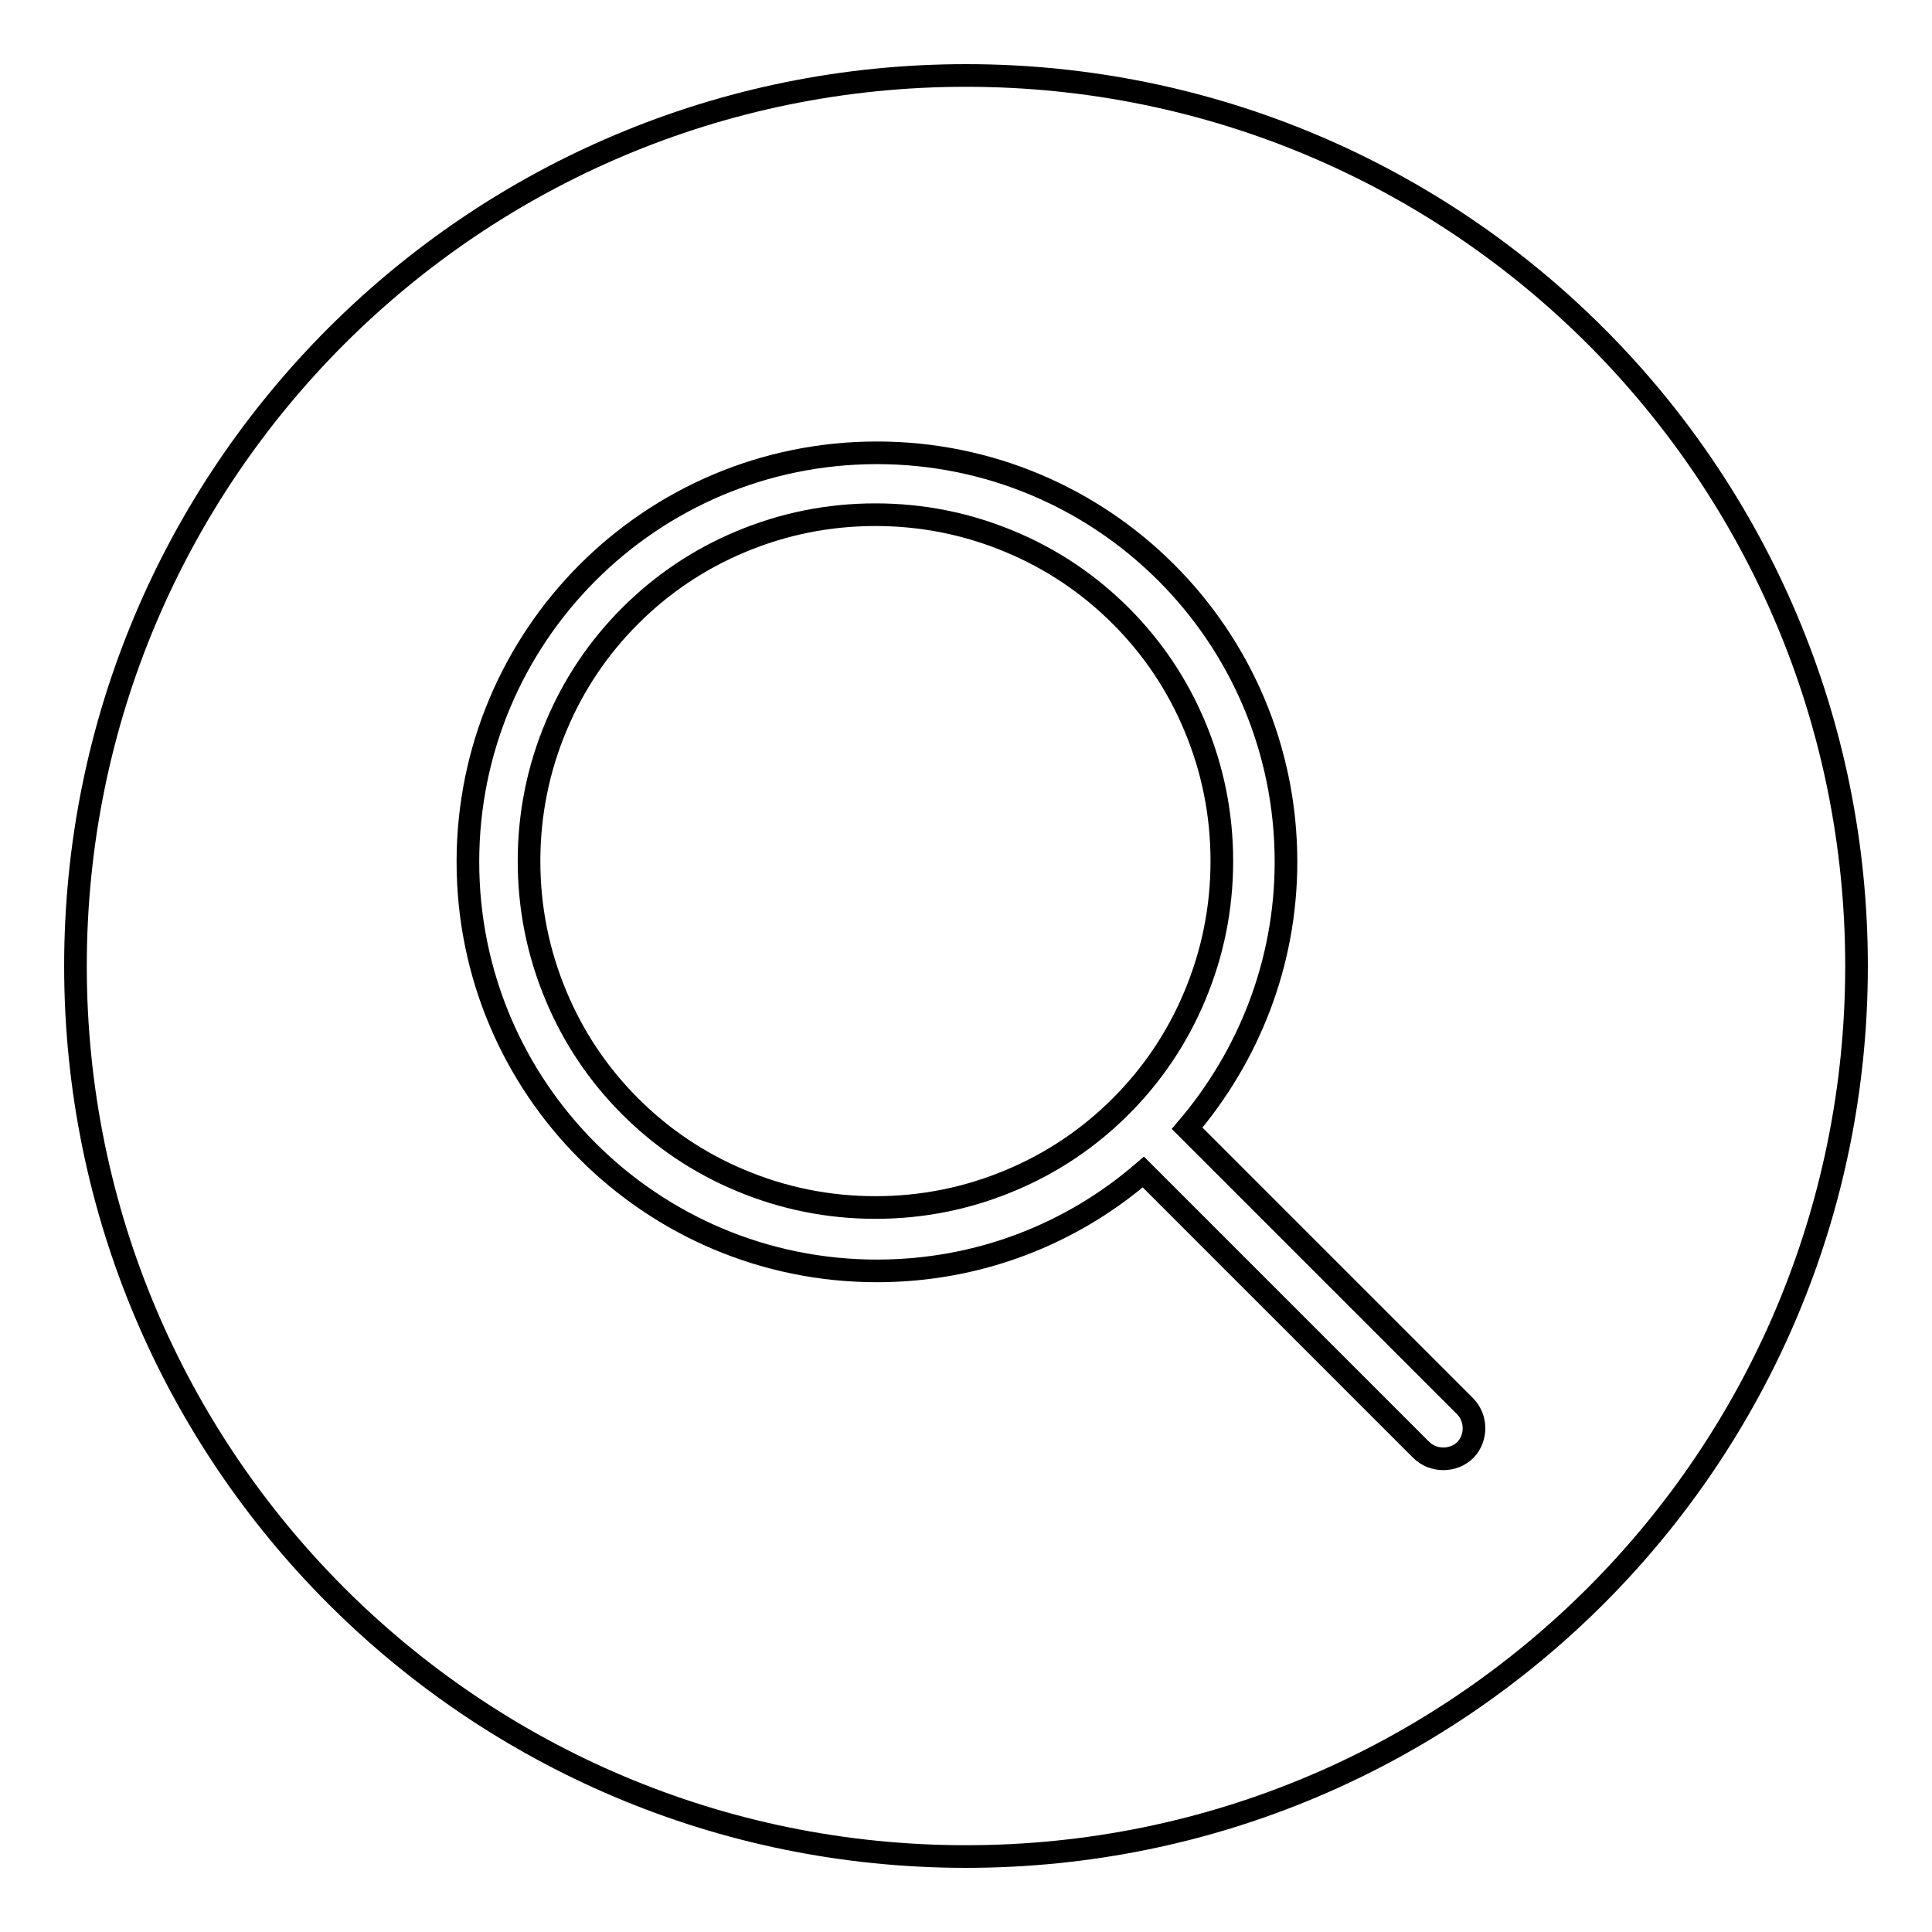
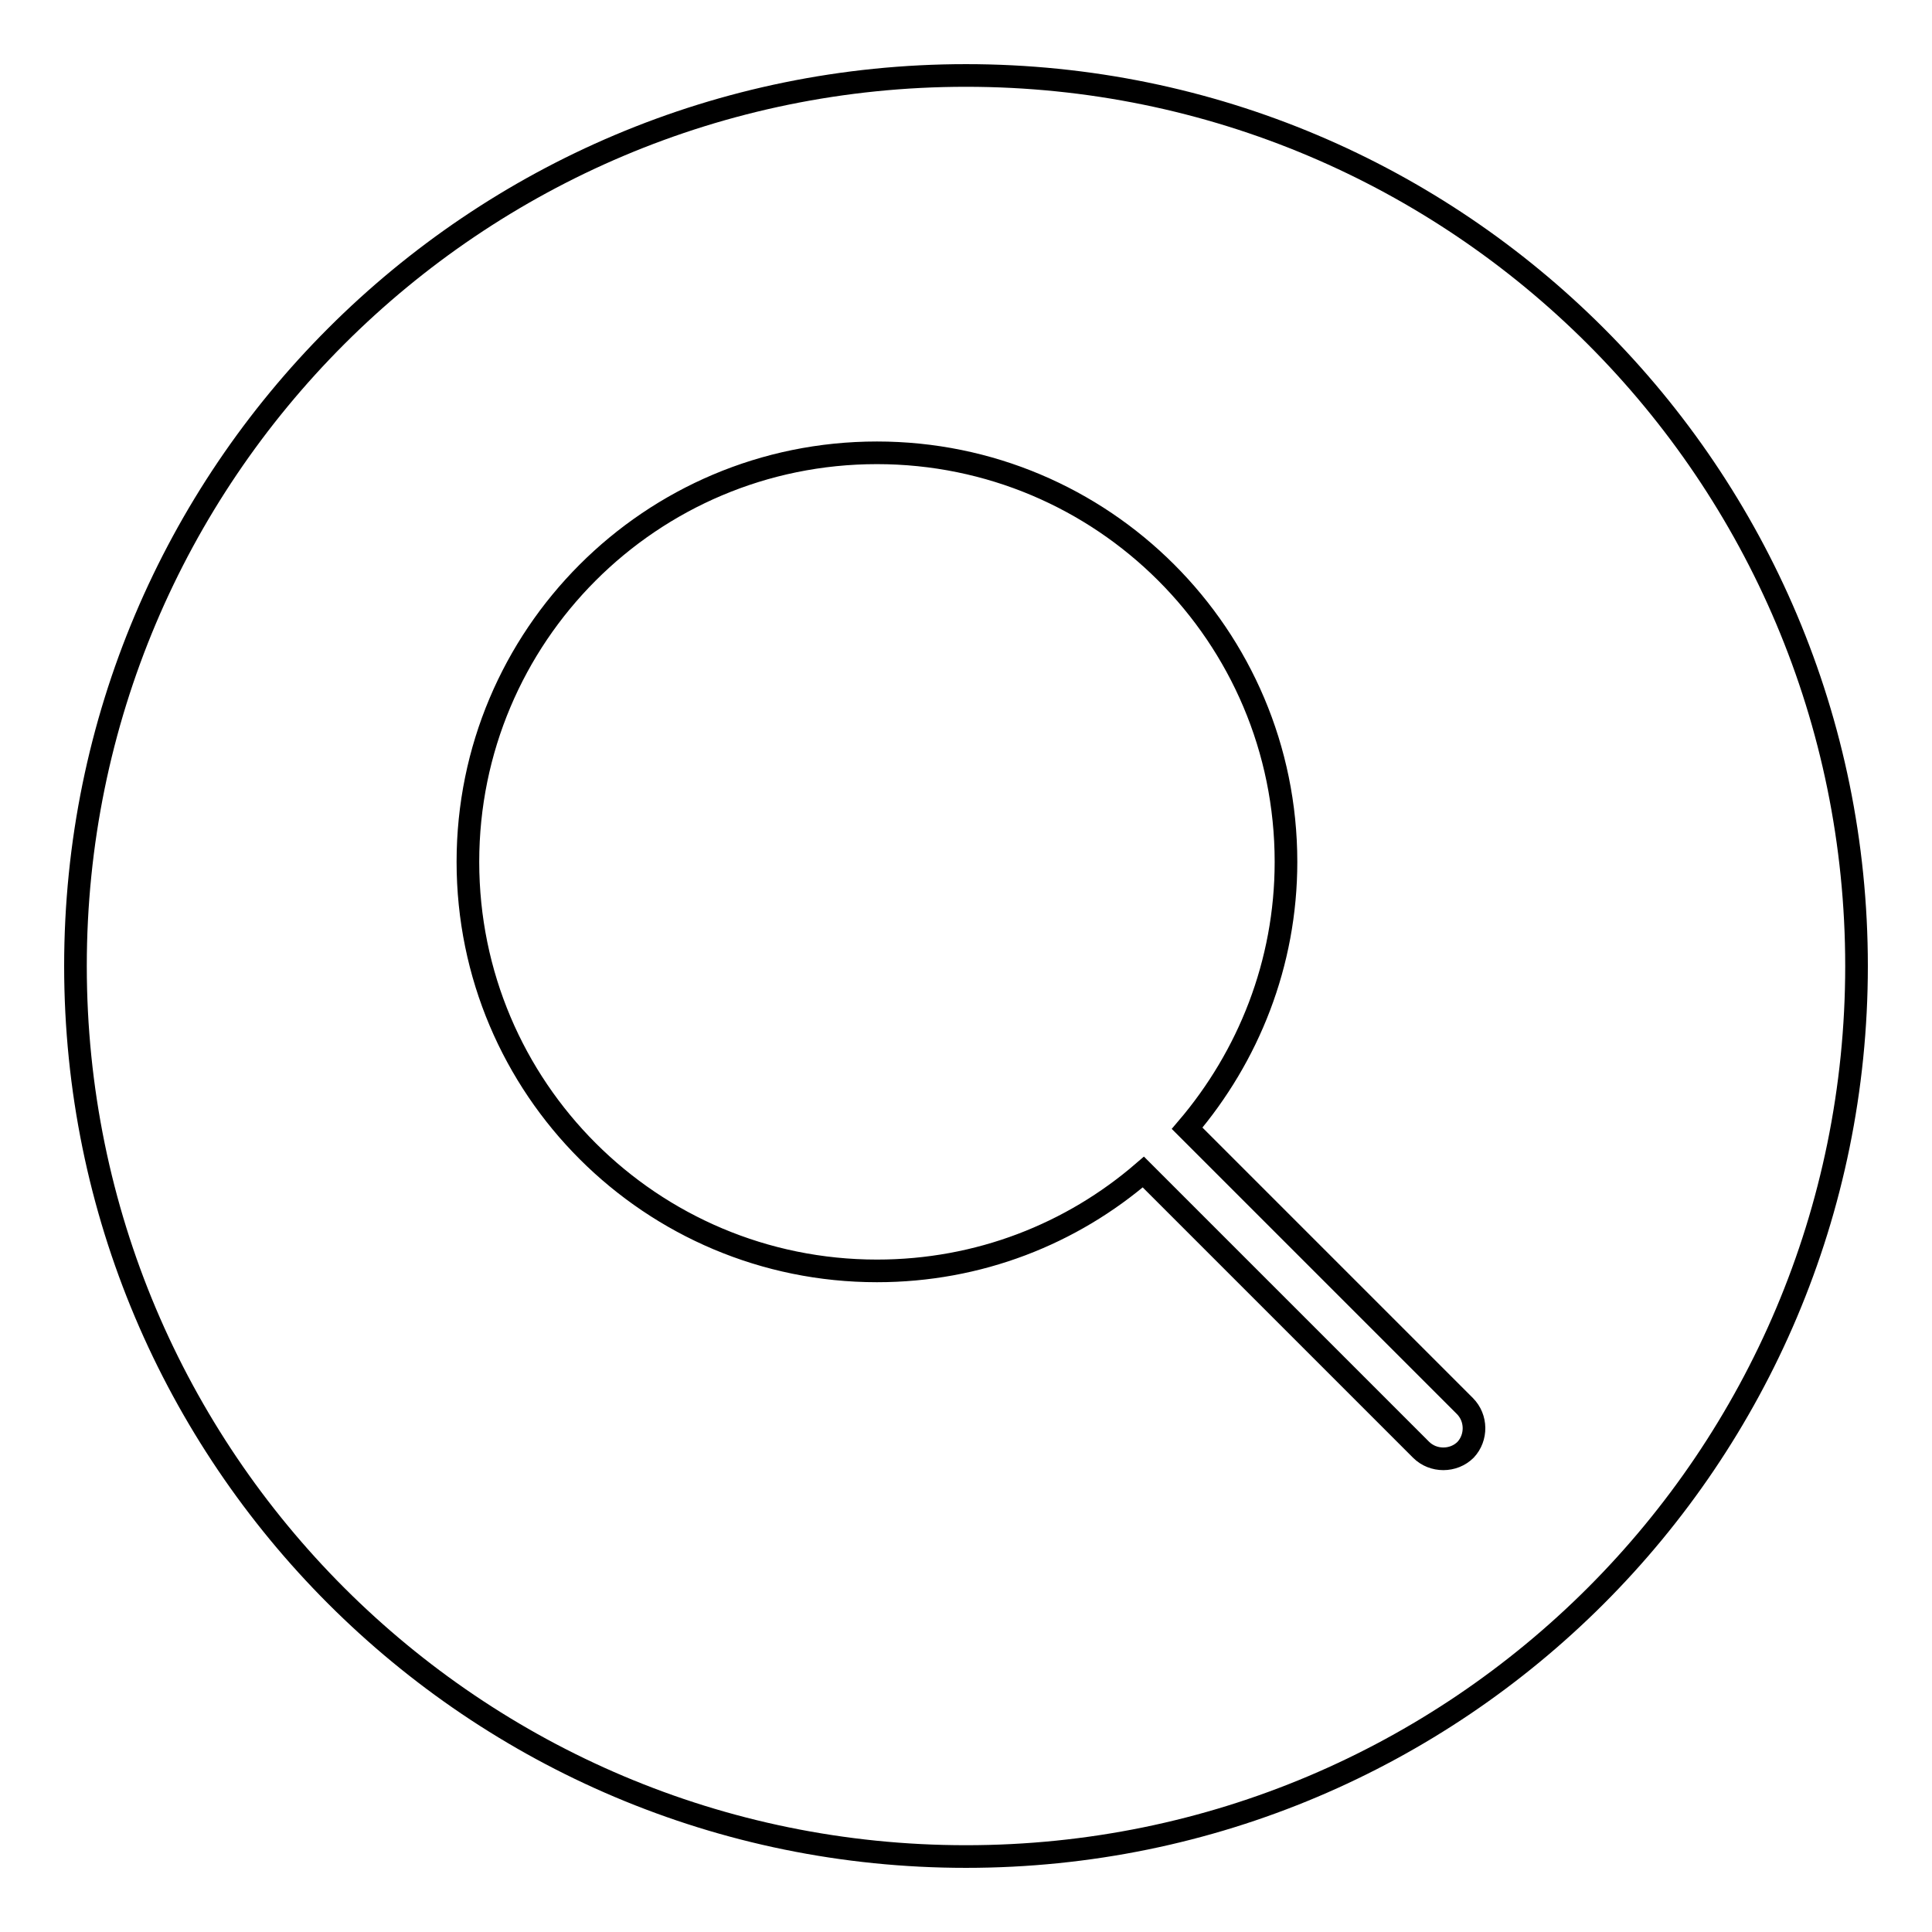
<svg xmlns="http://www.w3.org/2000/svg" version="1.1" x="0px" y="0px" viewBox="0 0 256 256" enable-background="new 0 0 256 256" xml:space="preserve">
  <g>
    <g>
      <path stroke-width="3" fill-opacity="0" stroke="#000000" d="M128,10C62.8,10,10,62.8,10,128c0,65.2,52.8,118,118,118c65.2,0,118-52.8,118-118C246,62.8,193.2,10,128,10z M194.1,186.3l-36.8-36.8c8.1-9.5,13.1-21.8,13.1-35.3c0-30-24.3-54.2-54.2-54.2c-30,0-54.2,24.3-54.2,54.2c0,30,24.3,54.2,54.2,54.2c13.5,0,25.8-4.9,35.3-13.1l36.8,36.8c1.6,1.6,4.3,1.6,5.9,0l0,0C195.7,190.5,195.7,187.9,194.1,186.3z" />
-       <path stroke-width="3" fill-opacity="0" stroke="#000000" d="M133.9,156.4c-5.7,2.4-11.7,3.6-17.9,3.6c-6.2,0-12.2-1.2-17.9-3.6c-5.5-2.3-10.4-5.6-14.6-9.8c-4.2-4.2-7.5-9.1-9.8-14.6c-2.4-5.7-3.6-11.7-3.6-17.9c0-6.2,1.2-12.2,3.6-17.9c2.3-5.5,5.6-10.4,9.8-14.6c4.2-4.2,9.1-7.5,14.6-9.8c5.7-2.4,11.7-3.6,17.9-3.6c6.2,0,12.2,1.2,17.9,3.6c5.5,2.3,10.4,5.6,14.6,9.8c4.2,4.2,7.5,9.1,9.8,14.6c2.4,5.7,3.6,11.7,3.6,17.9s-1.2,12.2-3.6,17.9c-2.3,5.5-5.6,10.4-9.8,14.6S139.4,154.1,133.9,156.4z" />
    </g>
  </g>
</svg>